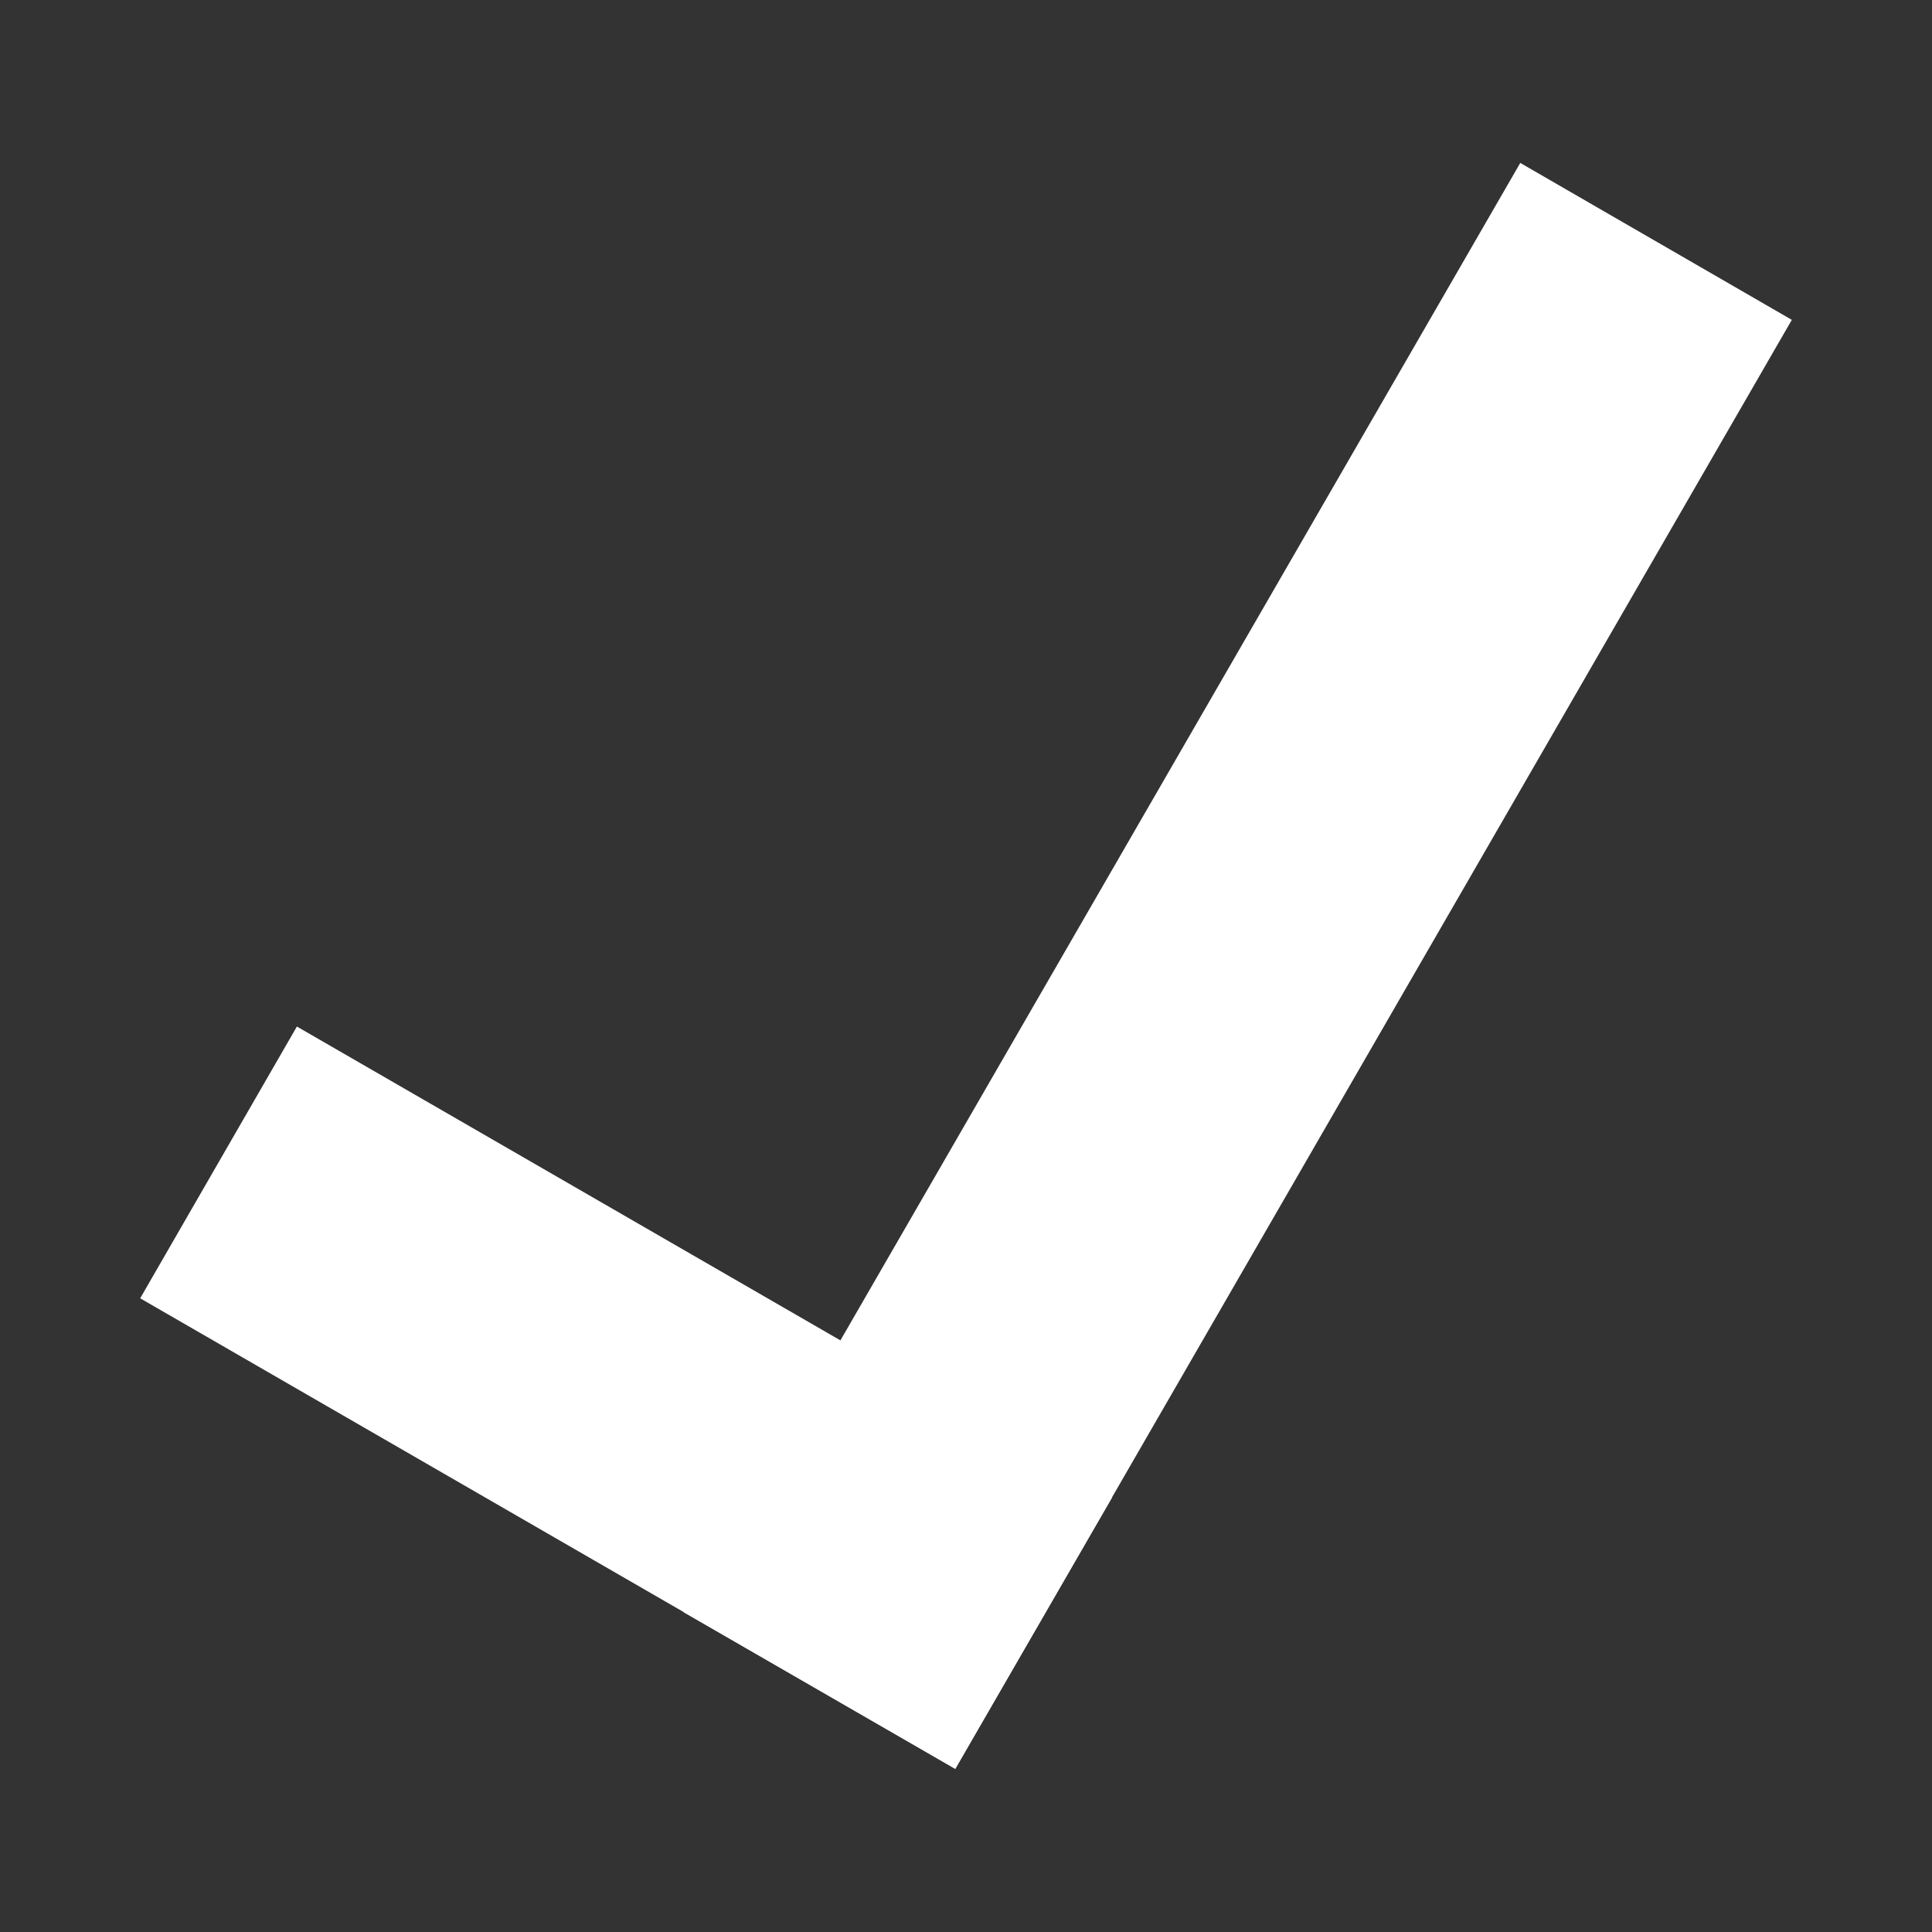
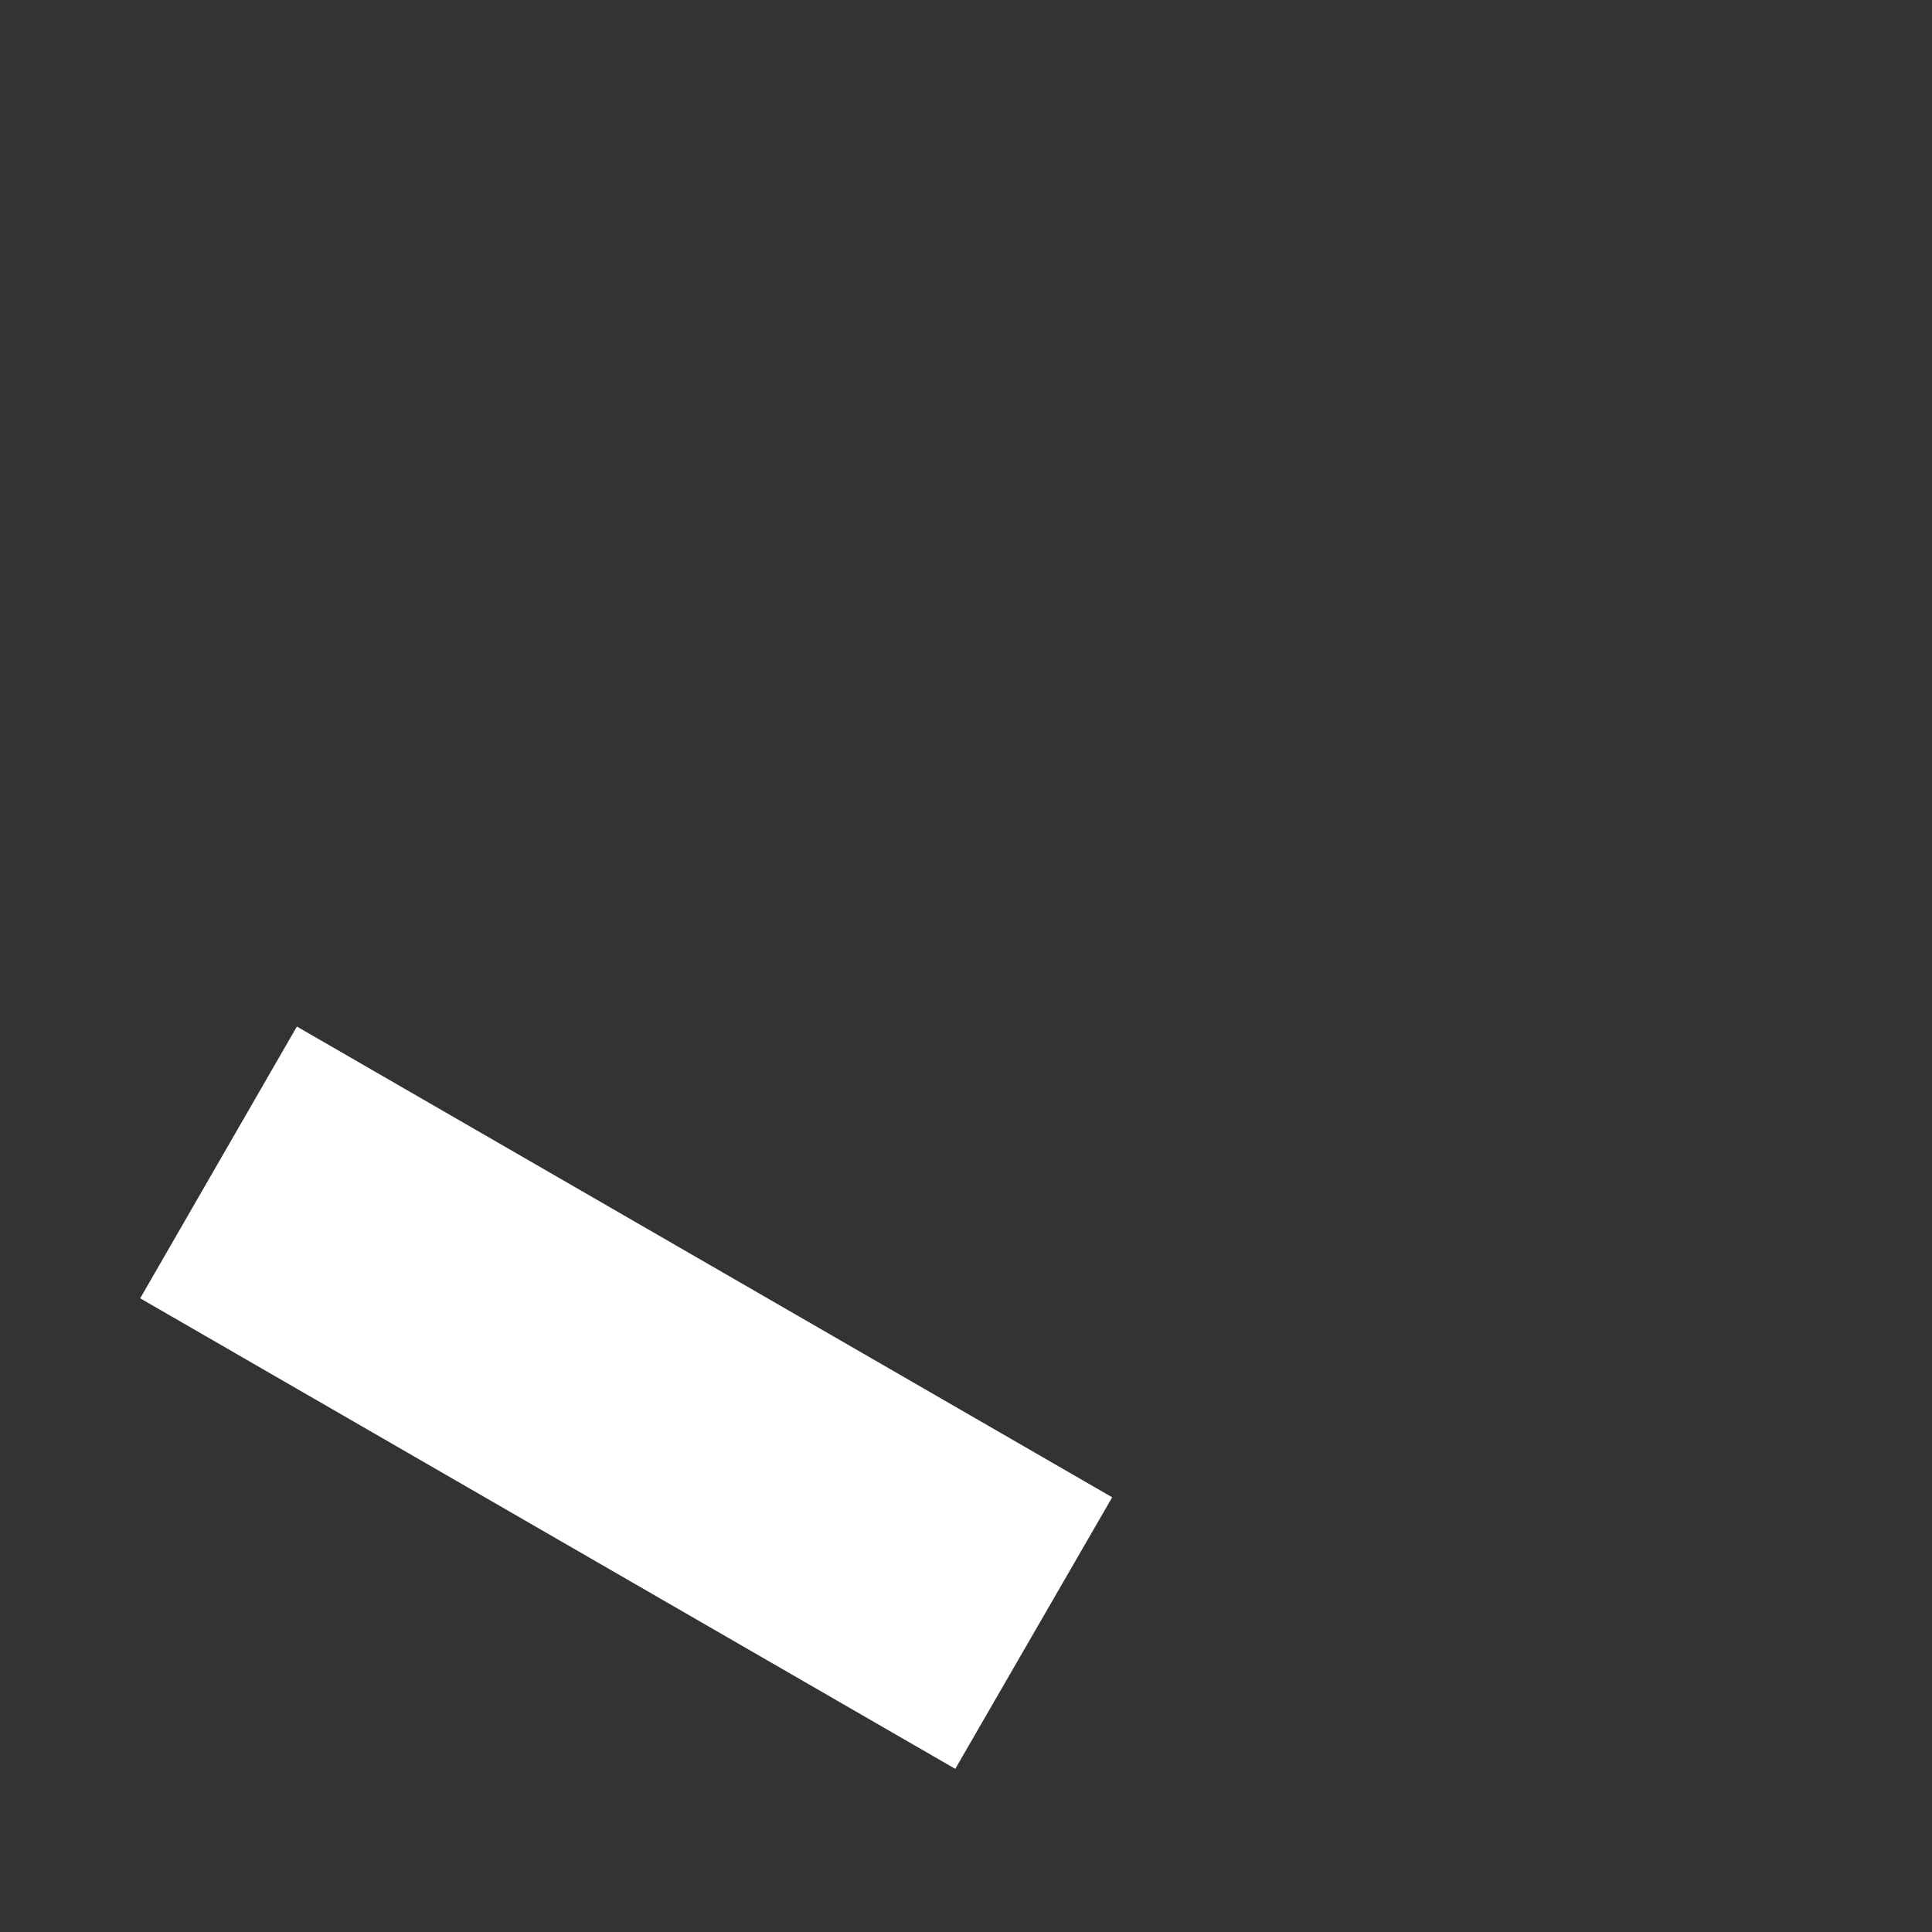
<svg xmlns="http://www.w3.org/2000/svg" width="9px" height="9px">
  <rect width="100%" height="100%" fill="#333333" stroke="none" />
-   <path fill-rule="evenodd" fill="rgb(255, 255, 255)" d="M7.082,0.759 L8.347,1.490 L4.450,8.240 L3.184,7.510 L7.082,0.759 Z" />
  <path fill-rule="evenodd" fill="rgb(255, 255, 255)" d="M1.383,4.782 L5.181,6.975 L4.450,8.240 L0.653,6.048 L1.383,4.782 Z" />
</svg>